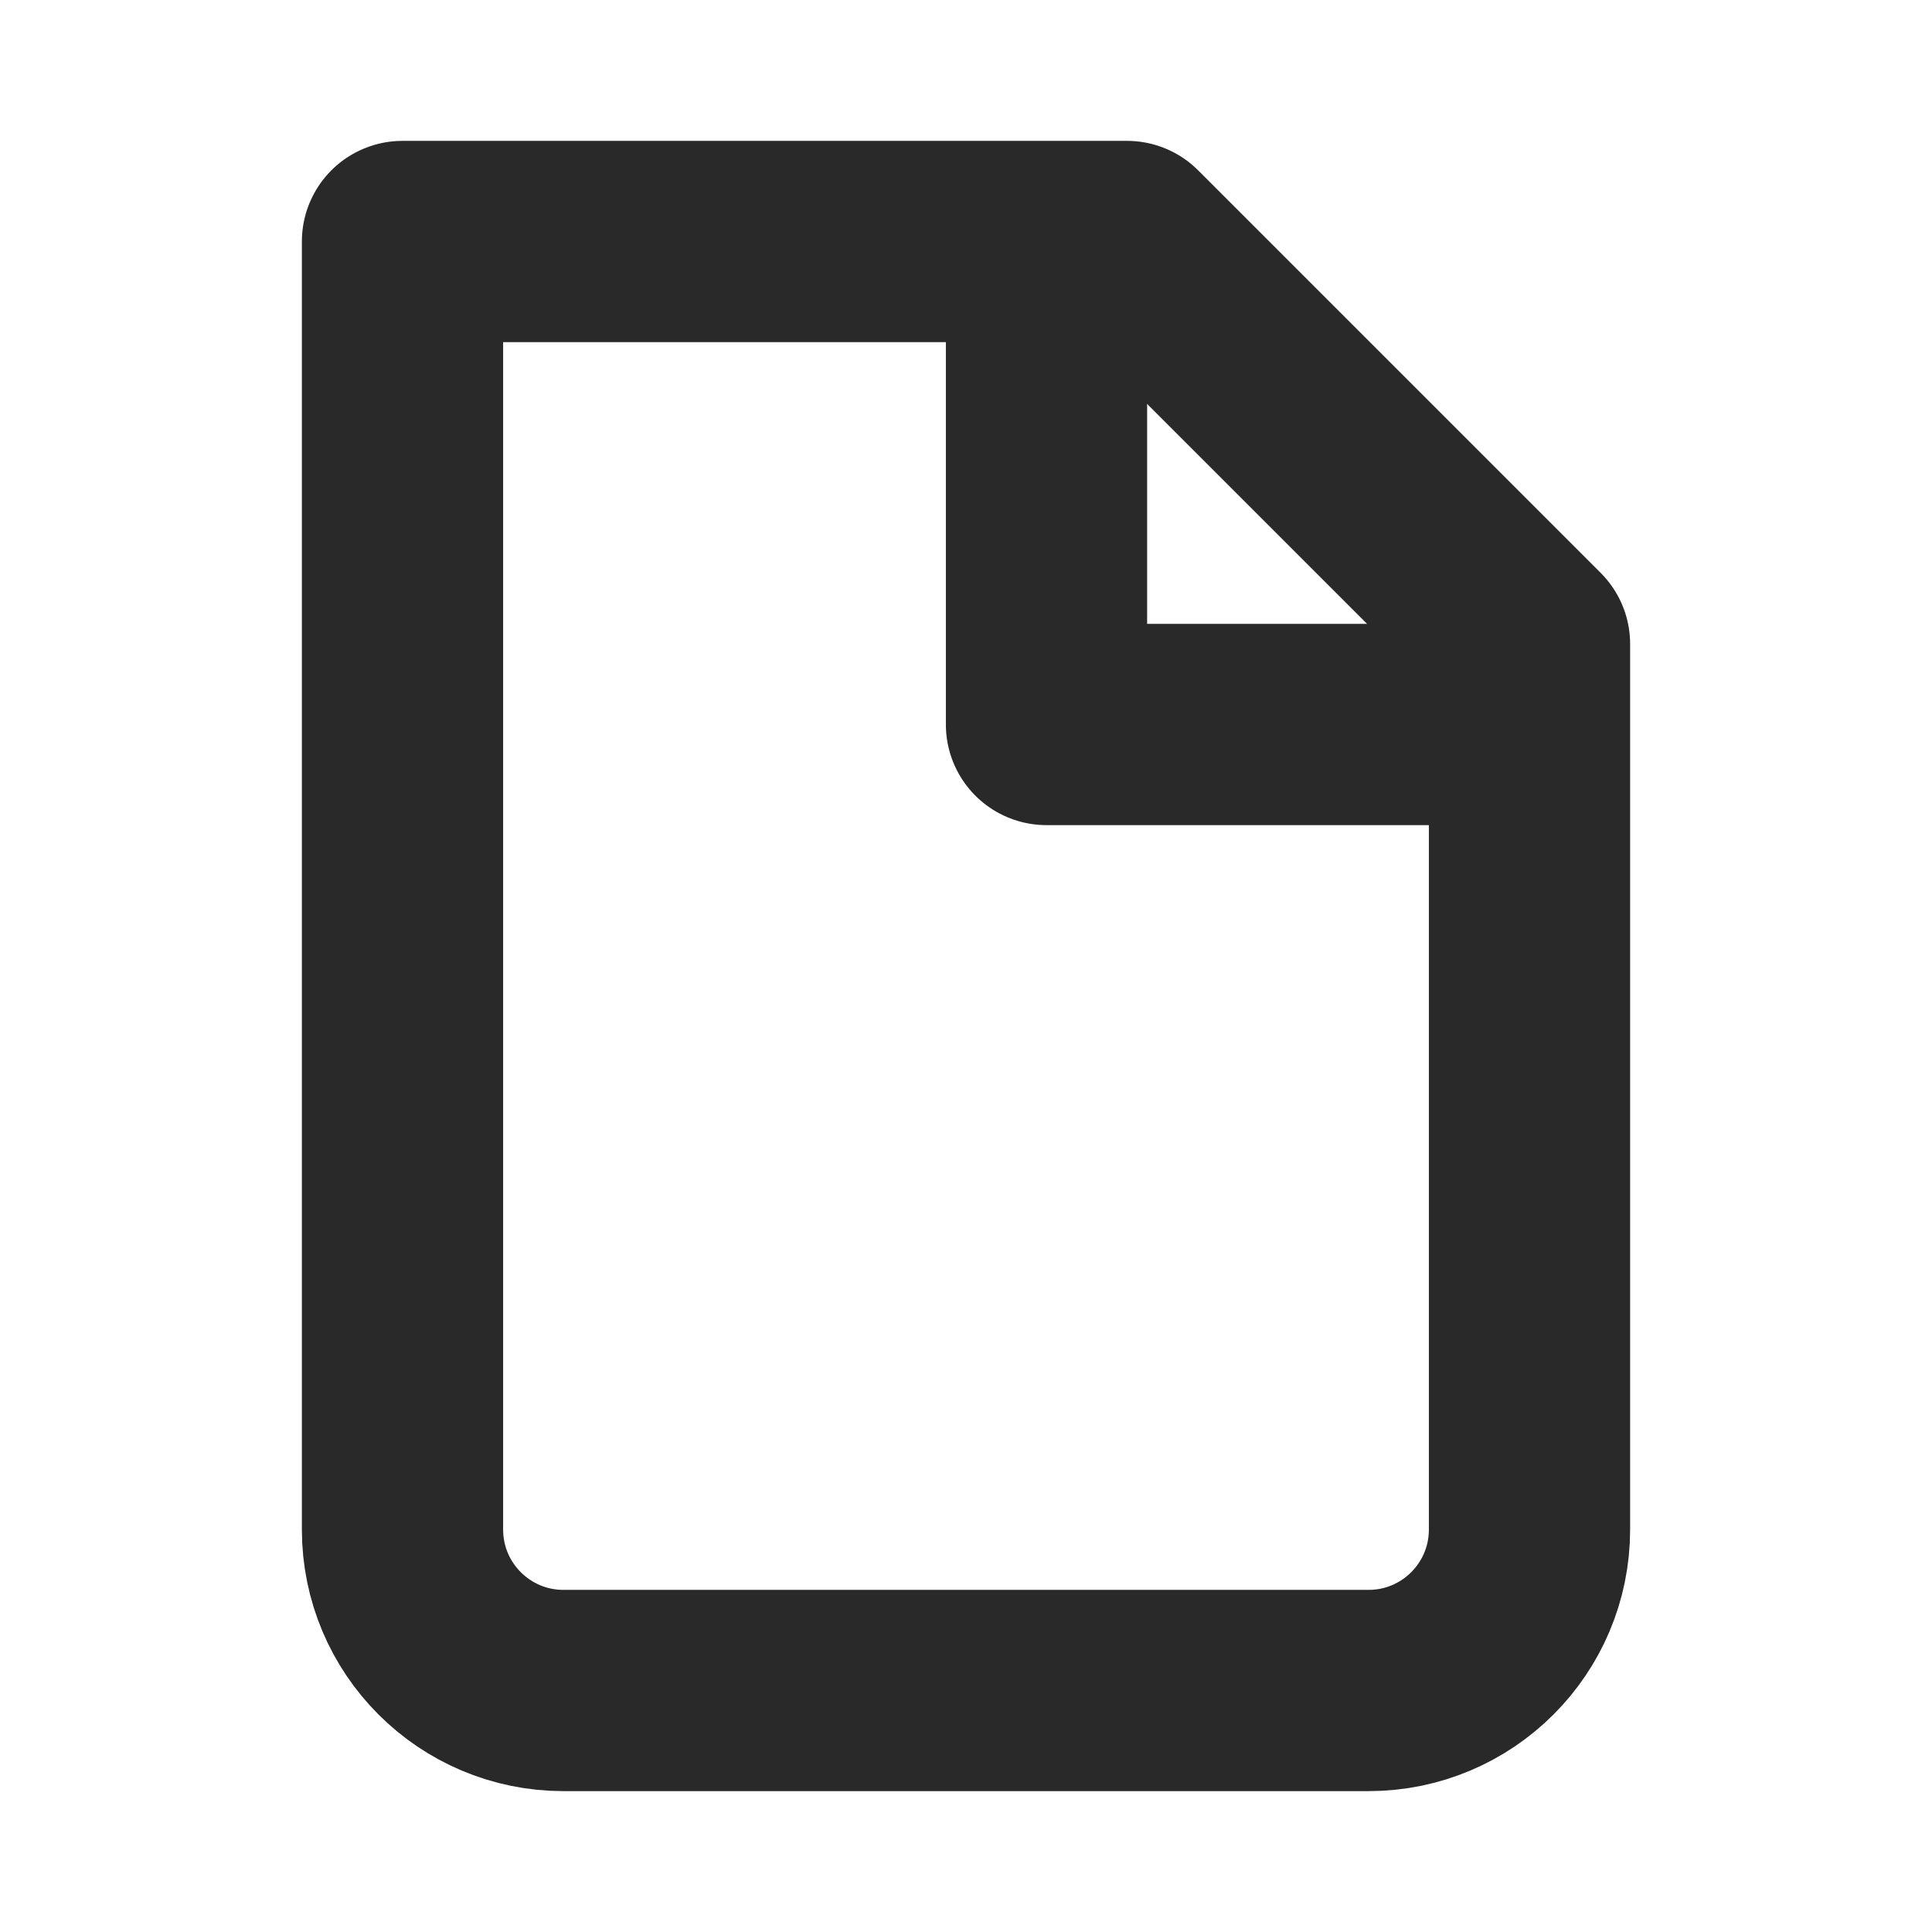
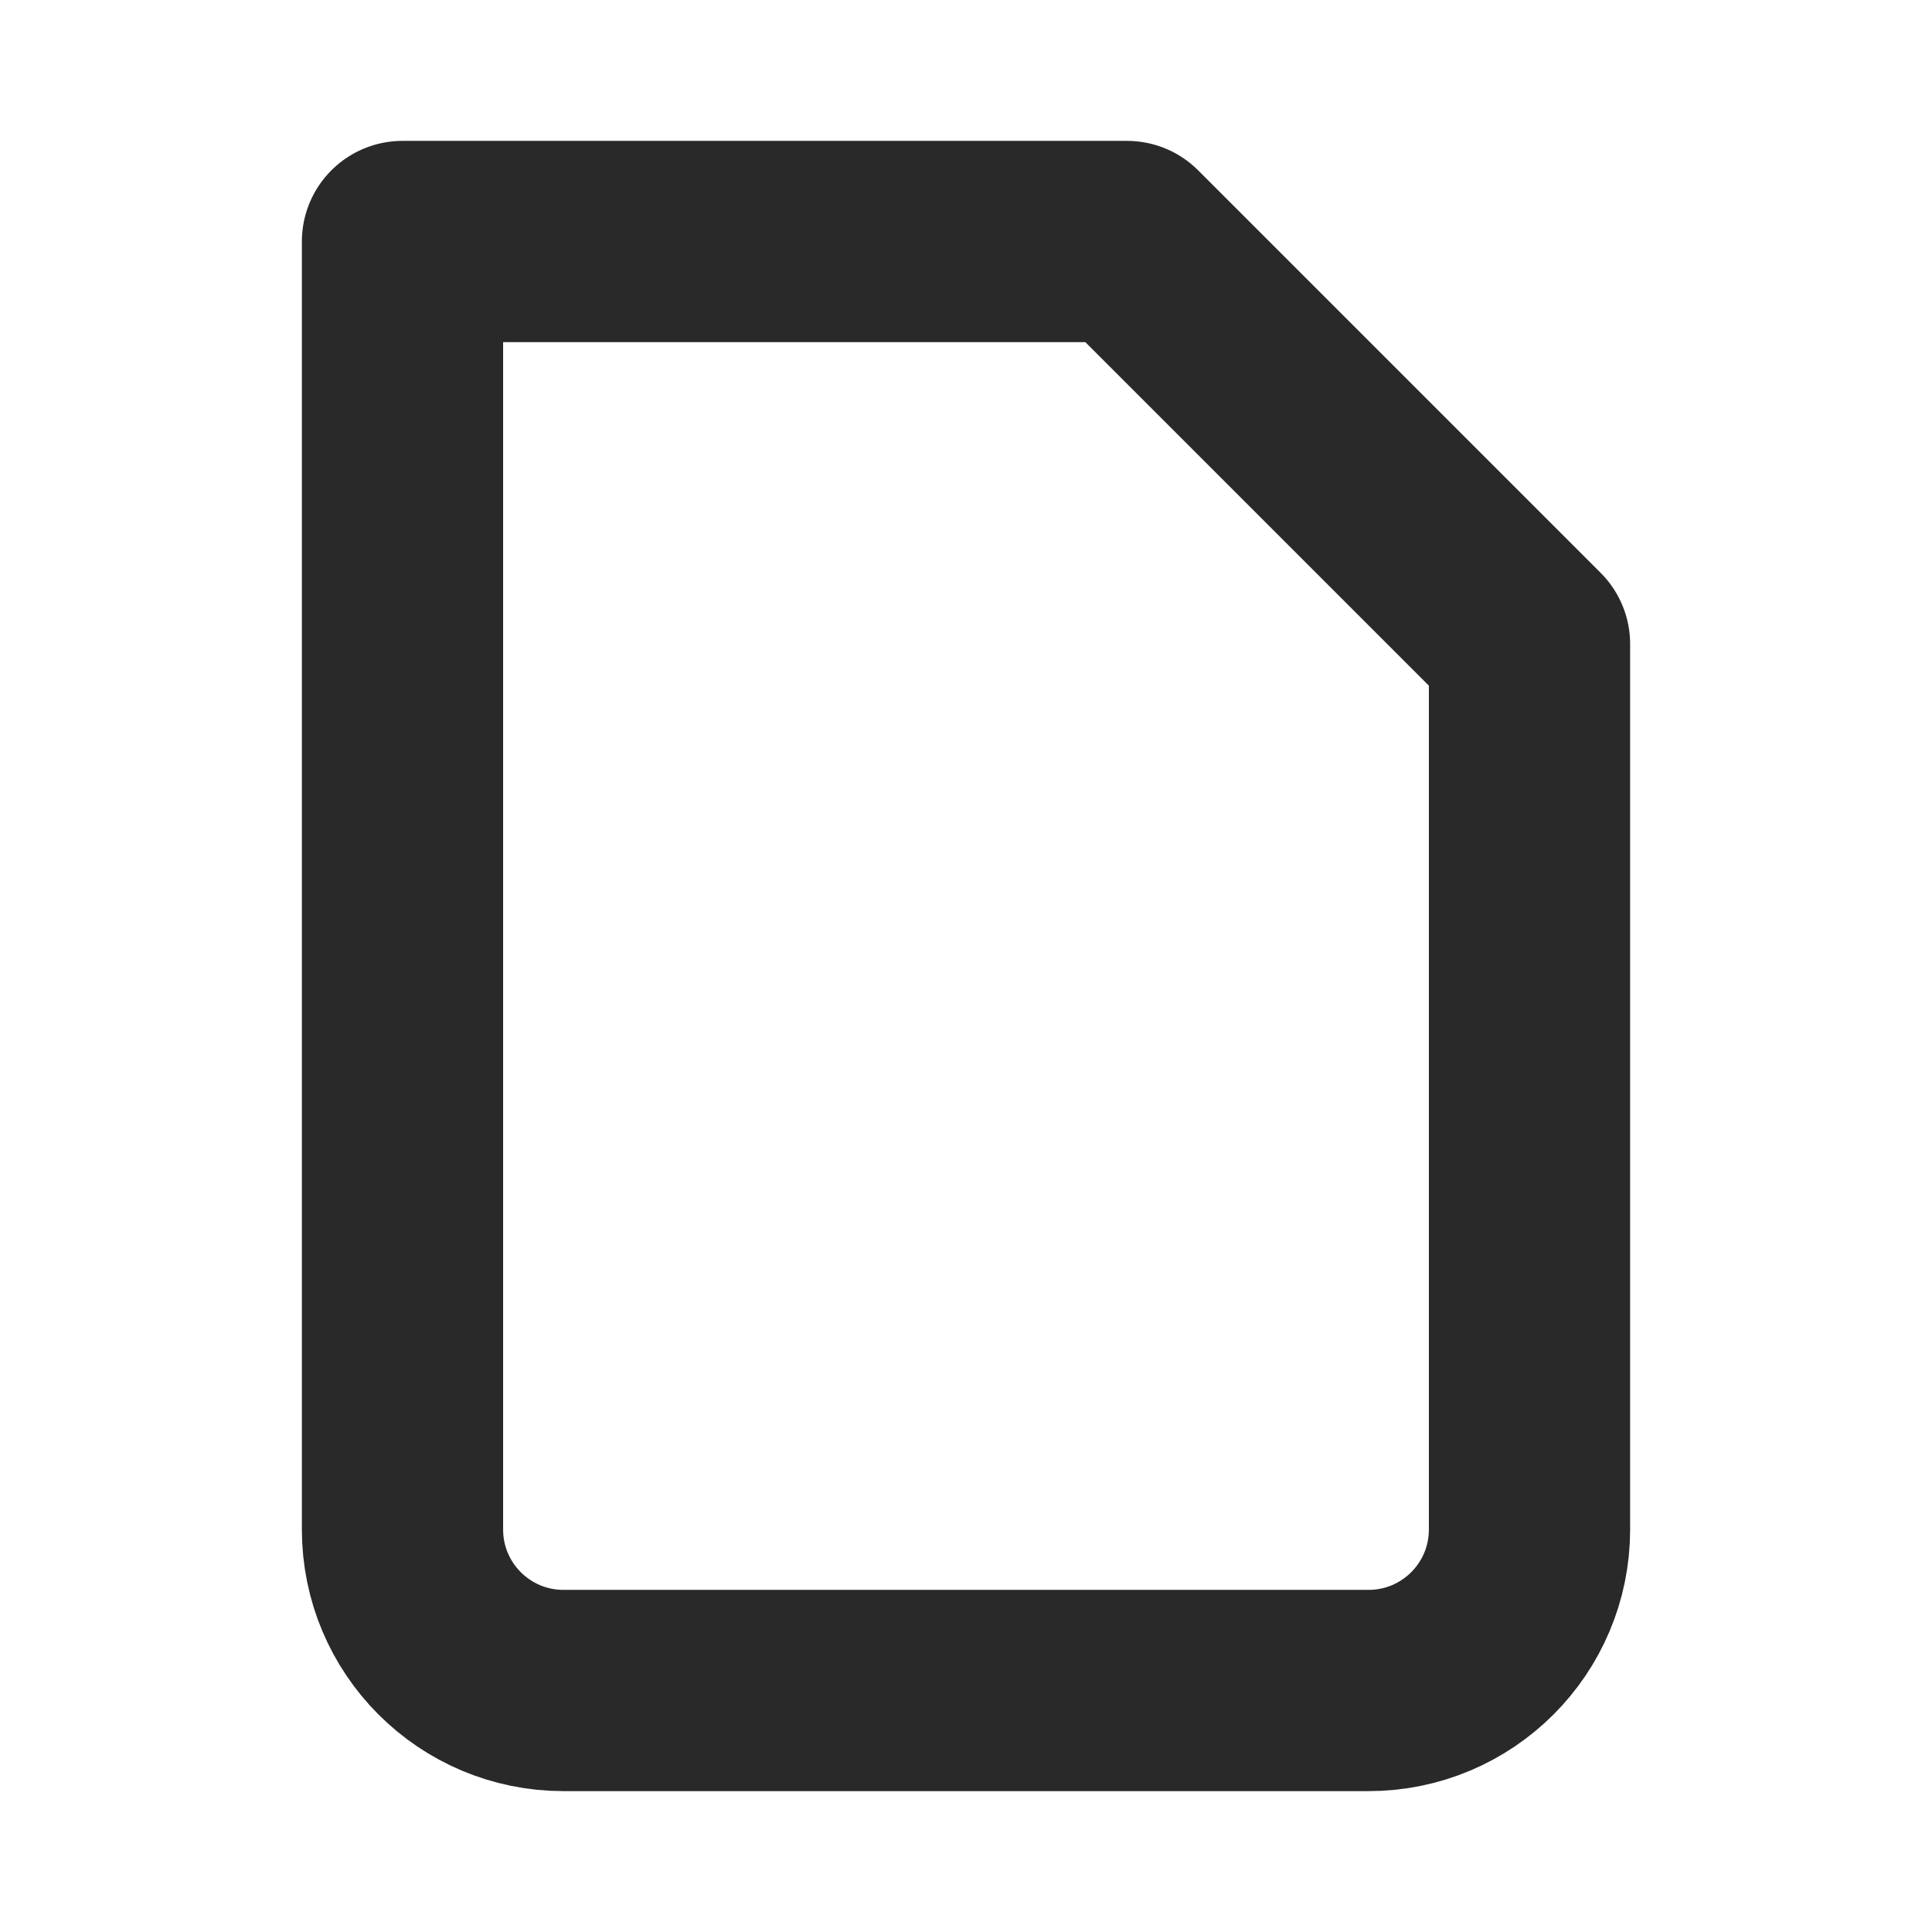
<svg xmlns="http://www.w3.org/2000/svg" width="800px" height="800px" viewBox="0 0 24 24" fill="none">
  <g clip-path="url(#clip0_429_11092)">
    <path d="M7 21C5.895 21 5 20.105 5 19V3H14L19 8V19C19 20.105 18.105 21 17 21H7Z" stroke="#292929" stroke-width="2.5" stroke-linecap="round" stroke-linejoin="round" />
-     <path d="M13 3V9H19" stroke="#292929" stroke-width="2.5" stroke-linejoin="round" />
  </g>
  <defs>
    <clipPath id="clip0_429_11092">
      <rect width="24" height="24" fill="white" />
    </clipPath>
  </defs>
</svg>